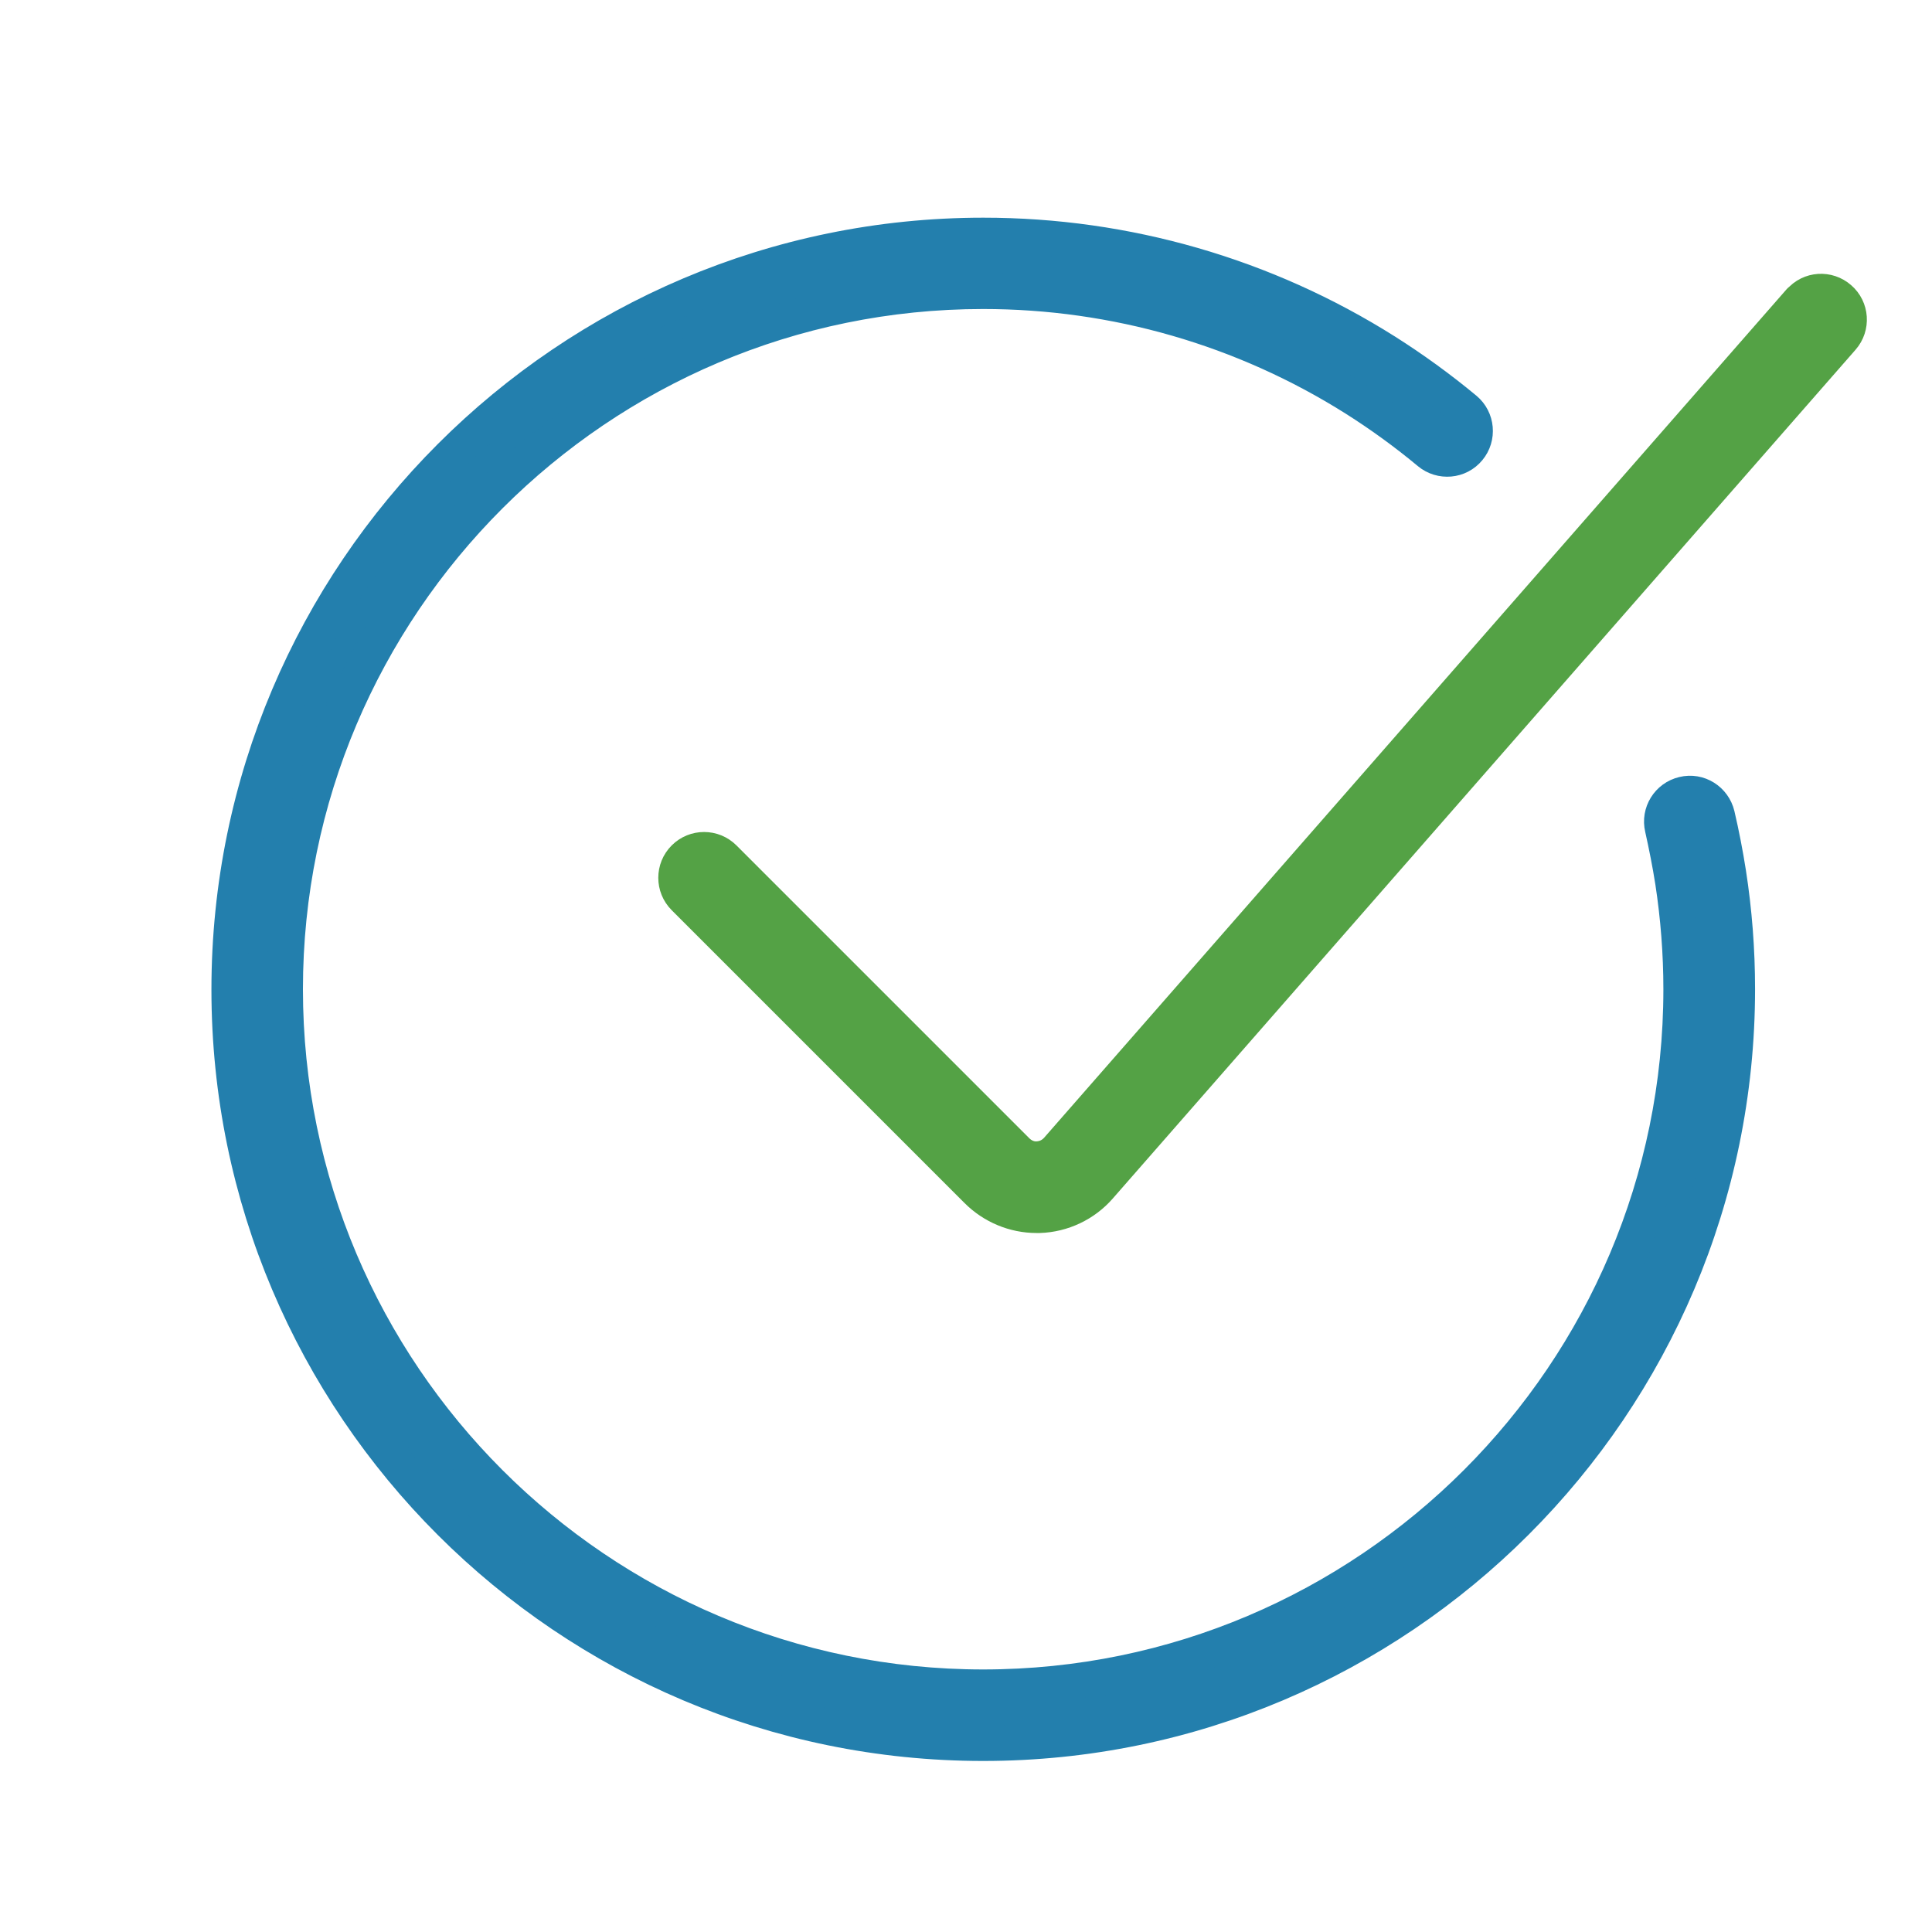
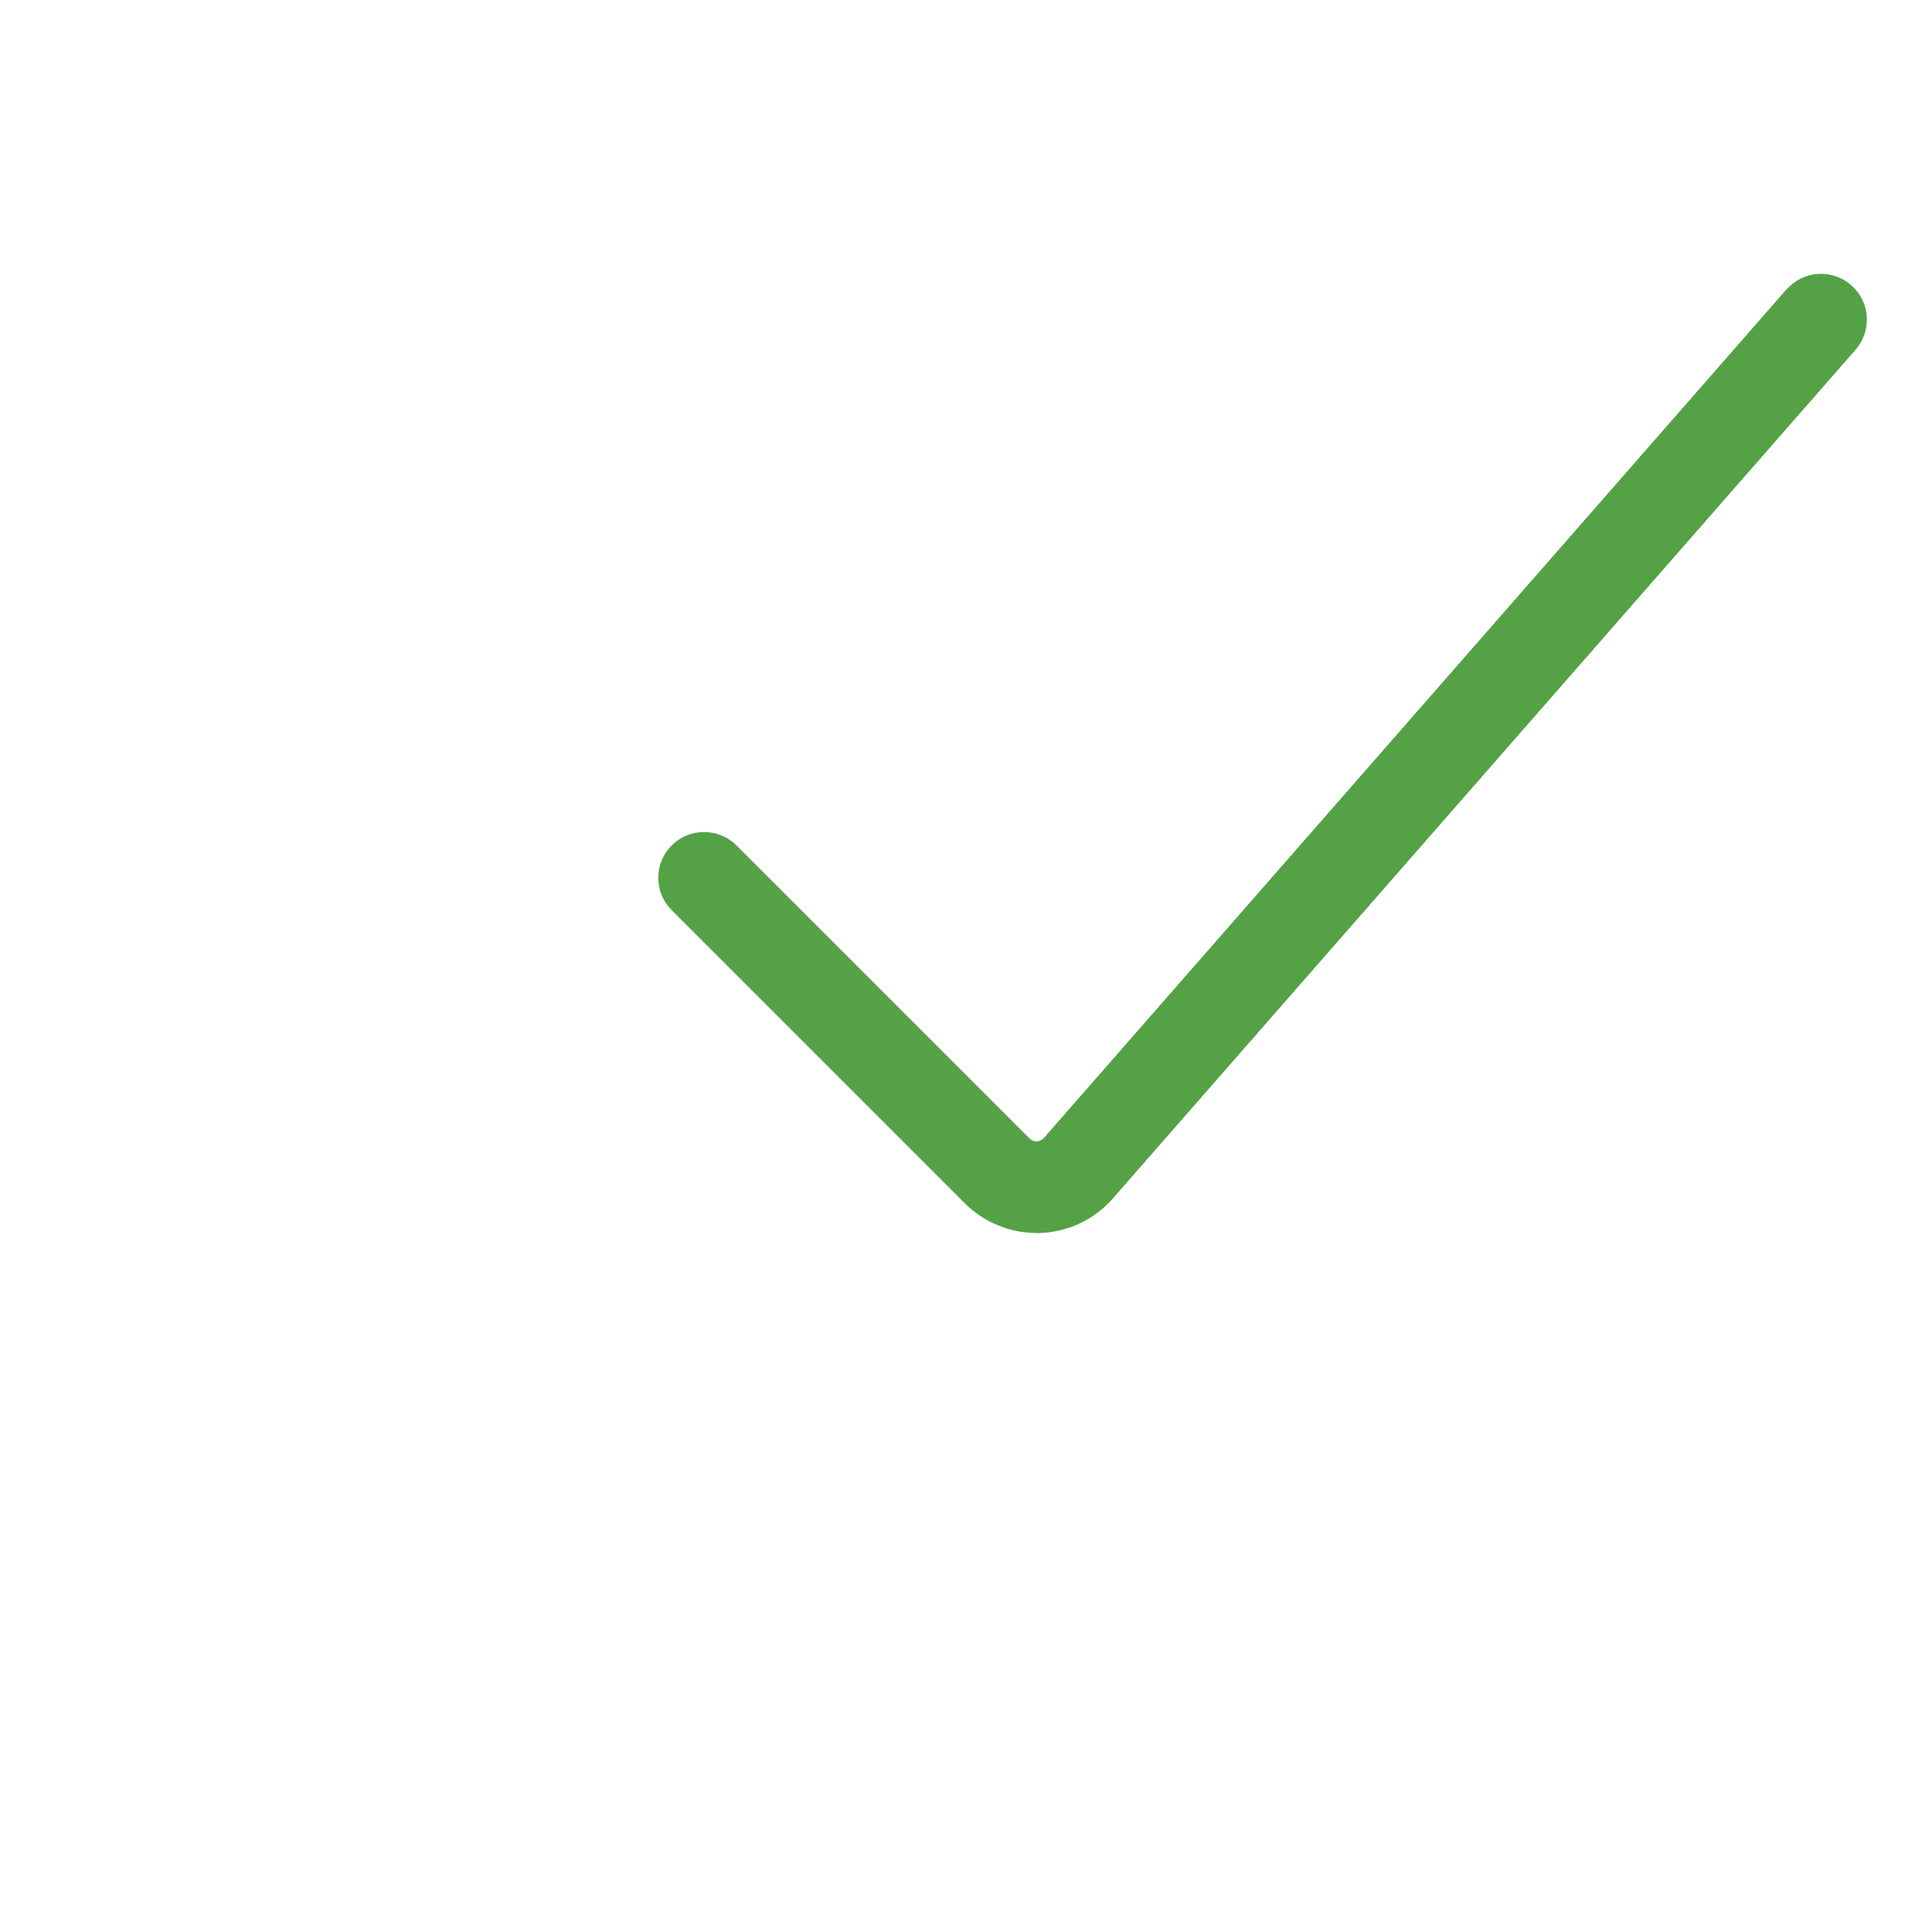
<svg xmlns="http://www.w3.org/2000/svg" id="Layer_1" data-name="Layer 1" viewBox="0 0 108.1 108.1">
  <defs>
    <style>
      .cls-1 {
        fill: #237fad;
        stroke: #237fad;
      }

      .cls-1, .cls-2 {
        stroke-linecap: round;
        stroke-linejoin: round;
        stroke-width: 2px;
      }

      .cls-2 {
        fill: #54a245;
        stroke: #54a245;
      }
    </style>
  </defs>
  <path class="cls-2" d="M100.72,16.84l-41.55,47.48c-.29.33-.69.52-1.12.54-.42.03-.85-.15-1.16-.46l-16.39-16.39c-.61-.61-1.6-.61-2.21,0-.61.61-.61,1.6,0,2.21l16.39,16.39c.88.88,2.08,1.38,3.32,1.38.05,0,.11,0,.15,0,1.29-.04,2.52-.62,3.37-1.6l41.55-47.48c.57-.65.5-1.64-.15-2.2-.65-.57-1.64-.51-2.2.15h0Z" />
-   <path class="cls-1" d="M12.83,55.37c0-23.26,18.93-42.19,42.19-42.19,7.99,0,15.77,2.25,22.49,6.49,1.55.98,3.05,2.07,4.46,3.24.66.55.75,1.54.2,2.2-.55.67-1.54.75-2.2.2-1.31-1.09-2.7-2.1-4.14-3.01-6.23-3.93-13.43-6.01-20.82-6.01-21.54,0-39.06,17.52-39.06,39.06s17.52,39.06,39.06,39.06,39.06-17.52,39.06-39.06c0-2.03-.16-4.05-.46-6.01-.16-1.02-.36-2.02-.58-3.01-.2-.84.32-1.68,1.16-1.88.85-.21,1.68.33,1.88,1.16.25,1.07.46,2.15.63,3.24.33,2.12.5,4.3.5,6.49,0,23.26-18.93,42.19-42.19,42.19S12.83,78.63,12.83,55.37h0Z" />
</svg>